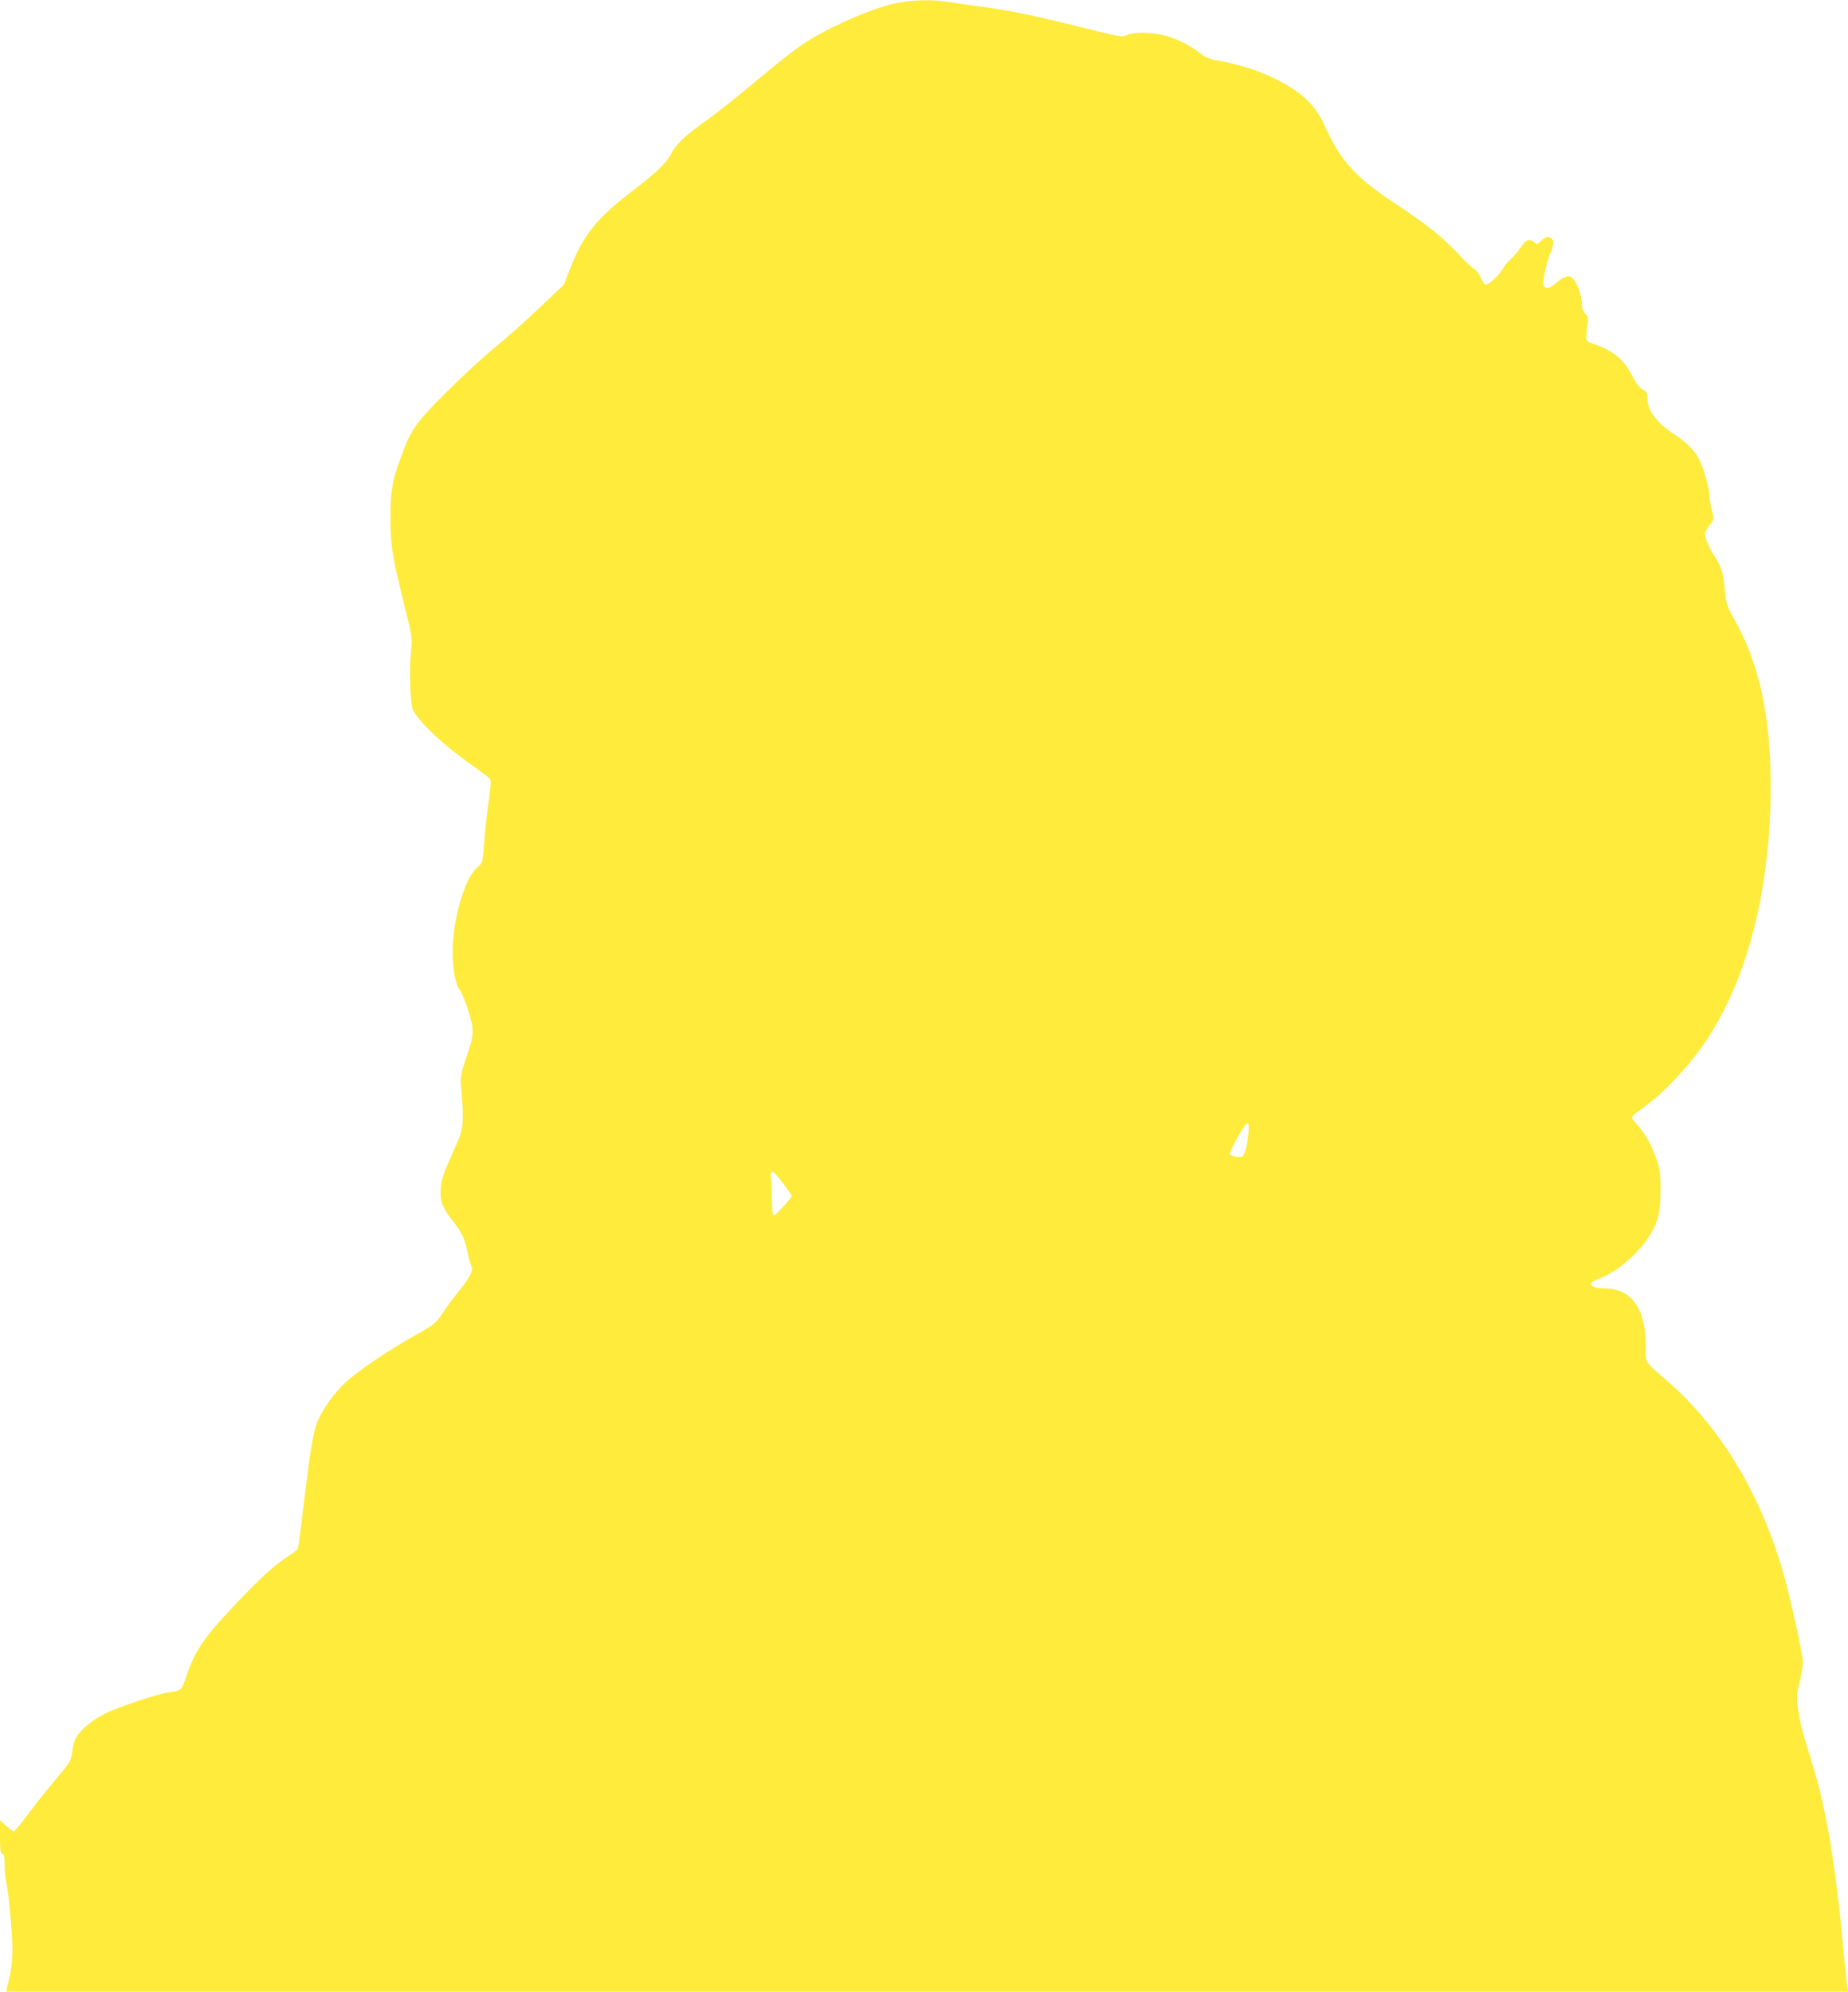
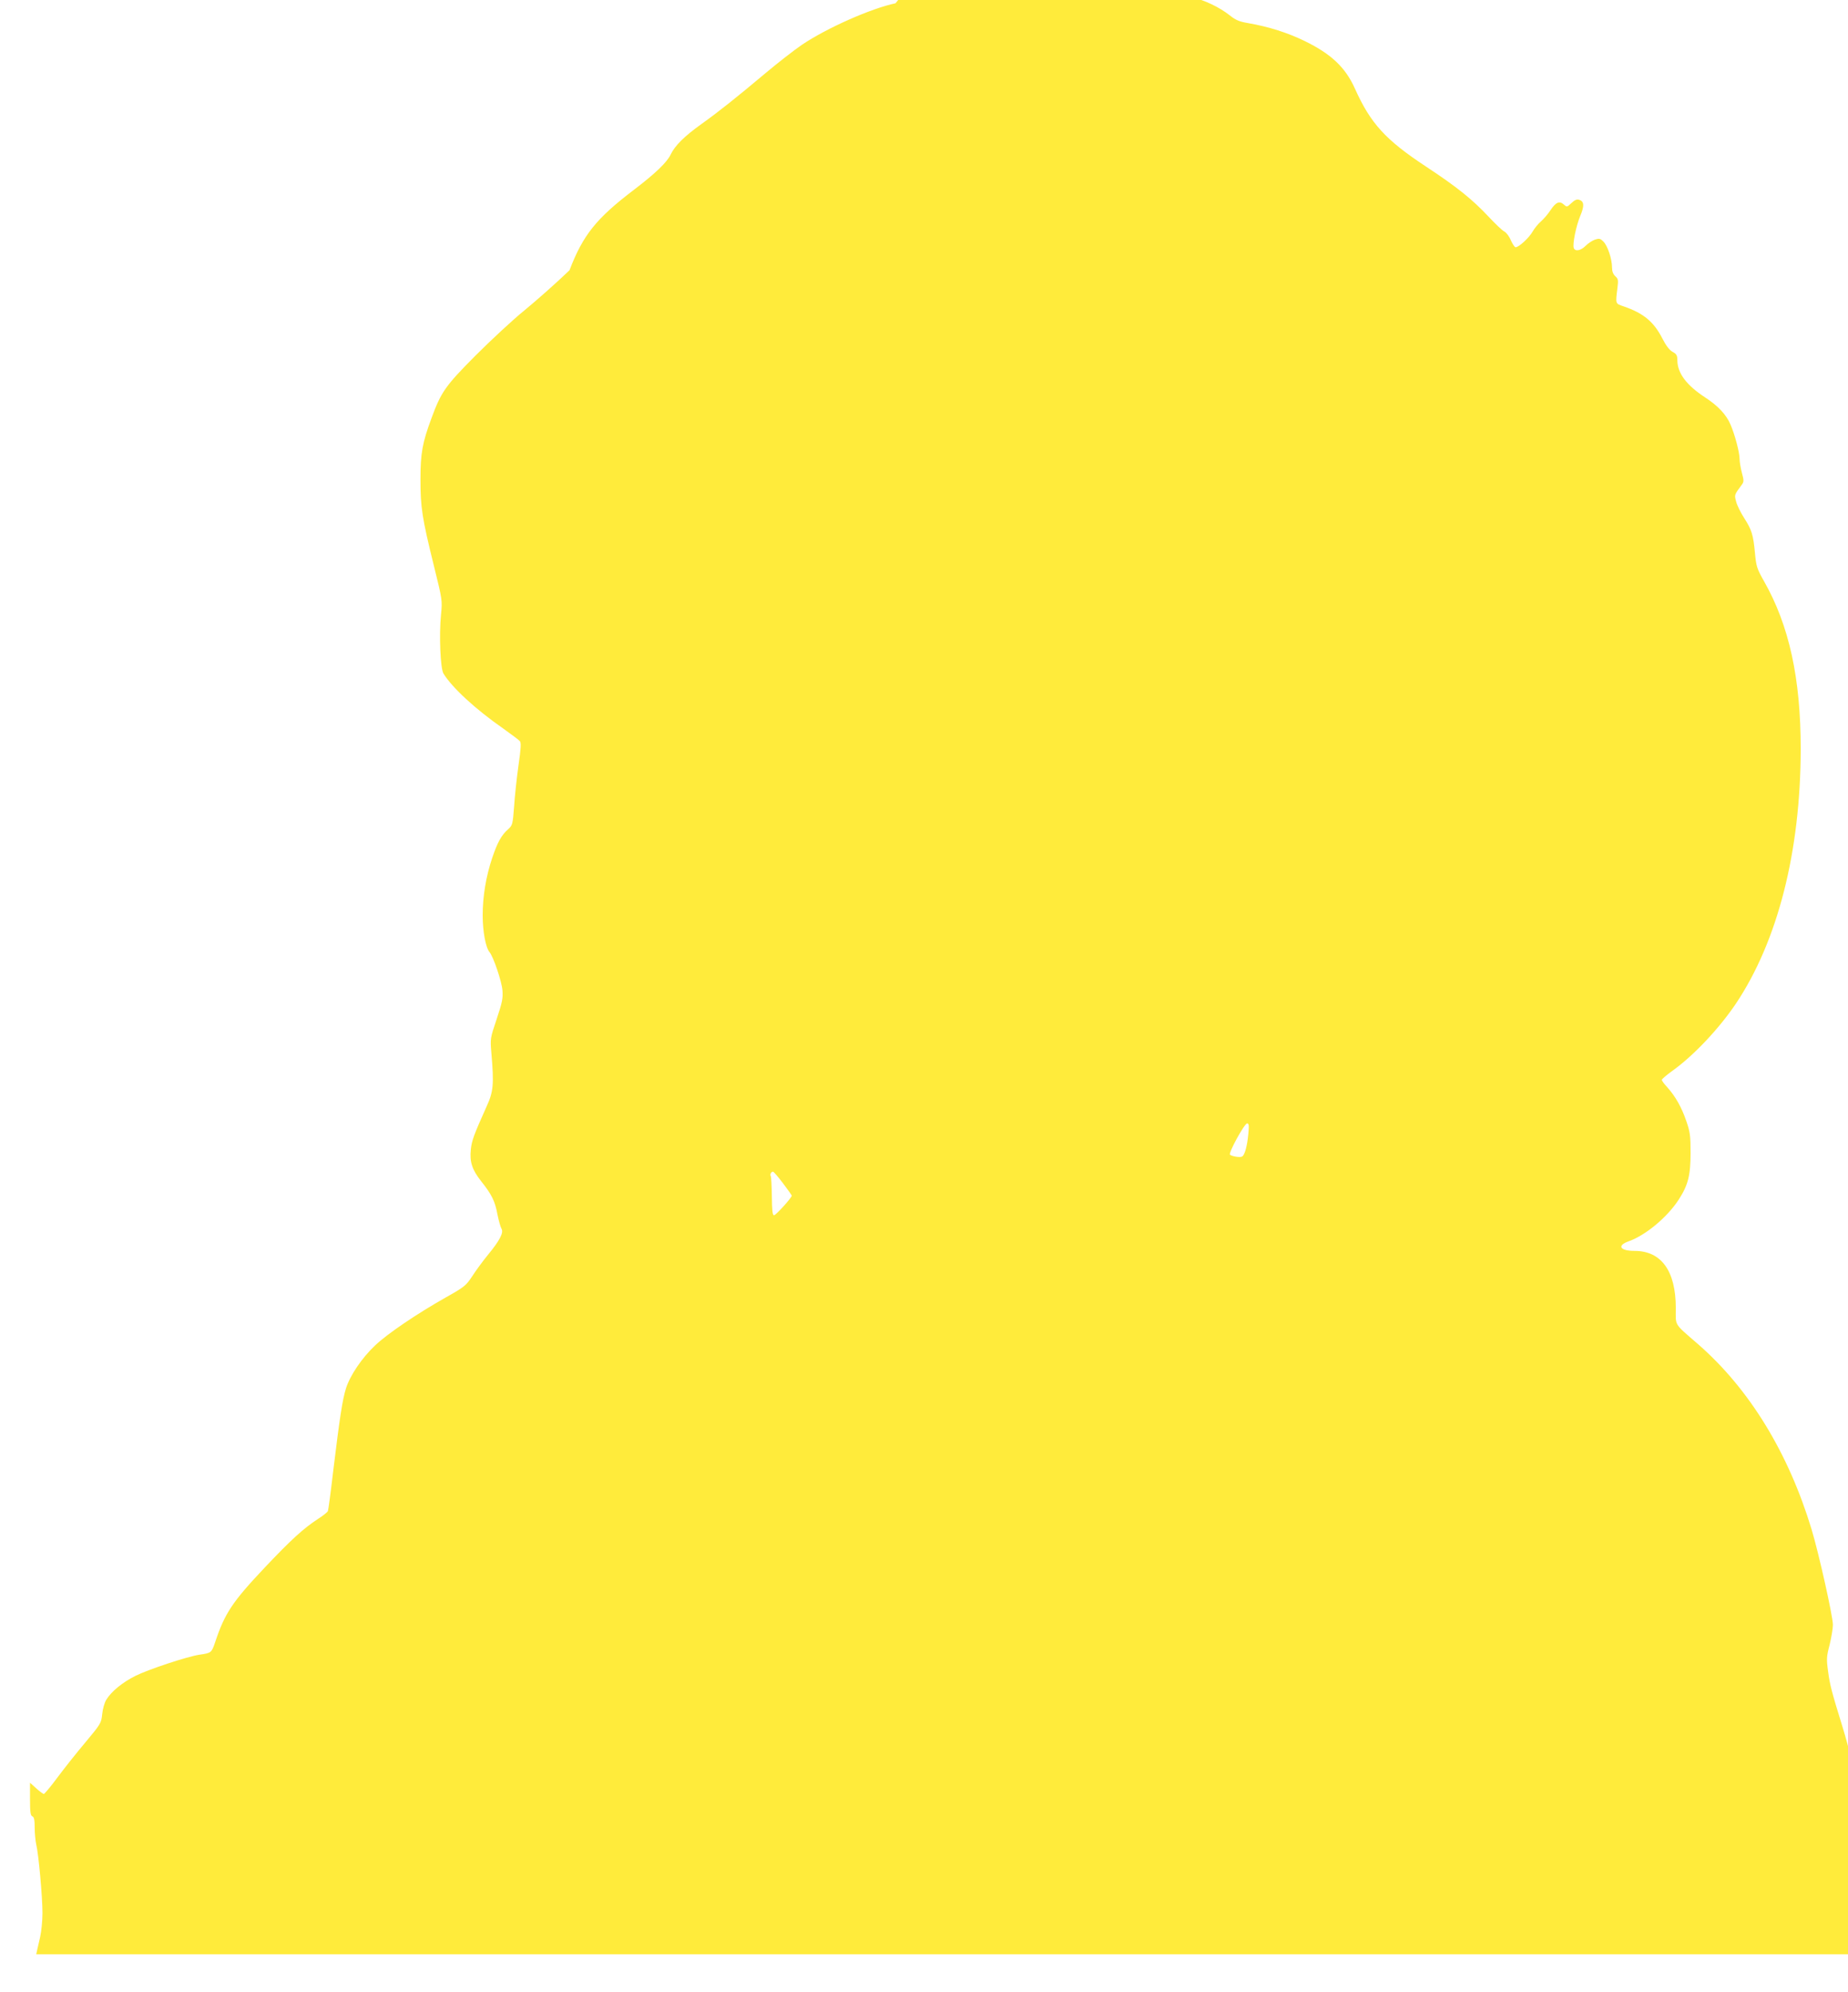
<svg xmlns="http://www.w3.org/2000/svg" version="1.0" width="1188pt" height="1280pt" viewBox="0 0 1188 1280" preserveAspectRatio="xMidYMid meet">
  <g transform="translate(0,1280) scale(0.1,-0.1)" fill="#ffeb3b" stroke="none">
-     <path d="M5757 12779 c-157 -33 -442 -159 -602 -267 -50 -34 -155 -116 -235 -183 -182 -153 -301 -248 -412 -327 -109 -78 -169 -138 -196 -194 -23 -50 -99 -123 -237 -228 -242 -184 -327 -290 -414 -517 l-36 -92 -157 -149 c-86 -83 -217 -198 -290 -258 -73 -59 -214 -190 -314 -290 -195 -196 -221 -234 -283 -402 -59 -159 -71 -226 -71 -394 0 -180 10 -246 86 -554 55 -222 55 -223 46 -316 -13 -131 -4 -346 16 -378 57 -92 206 -229 384 -353 52 -37 100 -73 107 -81 9 -11 7 -46 -9 -157 -11 -79 -24 -198 -28 -263 -9 -115 -10 -120 -38 -146 -44 -38 -69 -85 -103 -185 -40 -120 -61 -246 -61 -369 0 -103 19 -206 44 -236 25 -30 78 -187 83 -245 4 -52 -1 -77 -37 -185 -42 -125 -42 -125 -34 -220 17 -199 13 -246 -30 -340 -84 -187 -96 -221 -102 -277 -9 -80 8 -132 66 -205 69 -87 89 -128 105 -214 8 -40 20 -82 26 -92 15 -24 -11 -75 -87 -167 -31 -38 -77 -100 -100 -136 -41 -62 -50 -70 -171 -138 -186 -105 -375 -233 -454 -308 -86 -81 -162 -194 -188 -277 -23 -74 -40 -187 -81 -523 -16 -138 -32 -257 -35 -265 -3 -7 -31 -30 -63 -50 -92 -60 -172 -132 -343 -313 -207 -219 -257 -294 -318 -477 -24 -71 -25 -72 -101 -83 -80 -12 -330 -95 -412 -136 -84 -42 -155 -100 -188 -154 -11 -18 -23 -59 -26 -92 -6 -58 -10 -64 -106 -179 -55 -65 -136 -167 -180 -226 -44 -60 -85 -108 -89 -108 -5 0 -27 16 -49 36 l-40 36 0 -105 c0 -84 3 -106 15 -111 11 -4 15 -22 15 -73 0 -37 5 -86 10 -108 15 -60 40 -337 40 -440 0 -50 -7 -119 -15 -155 -8 -36 -17 -75 -20 -87 l-5 -23 5921 0 5921 0 -6 27 c-3 16 -15 127 -26 248 -49 537 -110 902 -198 1185 -72 233 -82 274 -93 358 -11 79 -10 95 10 171 11 47 21 104 21 128 0 54 -91 461 -137 613 -149 492 -399 901 -727 1188 -162 141 -146 116 -146 235 0 238 -93 367 -265 367 -95 0 -115 35 -37 62 109 39 248 155 321 268 60 93 76 155 76 300 0 111 -3 134 -28 206 -30 87 -69 157 -123 217 -19 20 -34 41 -34 46 0 5 29 30 65 56 138 98 303 273 412 435 269 403 415 977 416 1635 0 455 -74 794 -236 1079 -46 81 -50 96 -58 180 -11 119 -21 150 -69 225 -22 34 -46 82 -52 106 -12 45 -13 42 37 110 13 18 13 27 0 75 -8 30 -15 71 -15 90 0 41 -30 156 -59 222 -26 62 -81 120 -161 172 -121 79 -179 156 -180 239 0 32 -5 41 -31 55 -20 11 -42 40 -65 85 -55 108 -121 163 -249 207 -55 19 -53 14 -40 120 6 48 5 57 -14 74 -14 13 -21 31 -21 56 0 54 -28 139 -55 166 -21 21 -27 22 -55 13 -17 -6 -44 -24 -60 -40 -31 -31 -67 -38 -76 -14 -9 24 15 143 42 207 27 64 25 93 -7 103 -15 5 -29 -1 -50 -21 -28 -26 -29 -27 -48 -10 -29 26 -52 16 -86 -35 -16 -25 -45 -58 -62 -73 -18 -15 -42 -45 -54 -66 -22 -39 -88 -100 -109 -100 -6 0 -19 20 -30 44 -10 25 -29 50 -42 57 -13 6 -59 50 -102 96 -104 111 -205 192 -401 321 -261 172 -357 277 -458 502 -61 136 -152 222 -322 305 -108 53 -233 93 -367 116 -53 9 -78 19 -115 49 -67 53 -164 99 -242 116 -88 18 -185 18 -226 -1 -31 -15 -42 -13 -291 49 -308 77 -458 108 -659 135 -82 12 -180 26 -218 31 -97 14 -219 10 -320 -11z m2268 -7266 c-7 -77 -23 -135 -39 -145 -12 -9 -66 0 -79 11 -11 11 93 201 110 201 12 0 13 -13 8 -67z m-2991 -318 c31 -41 56 -77 56 -79 0 -13 -102 -126 -114 -126 -10 0 -13 29 -14 121 -1 66 -4 124 -7 130 -7 10 2 29 14 29 5 0 34 -34 65 -75z" />
+     <path d="M5757 12779 c-157 -33 -442 -159 -602 -267 -50 -34 -155 -116 -235 -183 -182 -153 -301 -248 -412 -327 -109 -78 -169 -138 -196 -194 -23 -50 -99 -123 -237 -228 -242 -184 -327 -290 -414 -517 c-86 -83 -217 -198 -290 -258 -73 -59 -214 -190 -314 -290 -195 -196 -221 -234 -283 -402 -59 -159 -71 -226 -71 -394 0 -180 10 -246 86 -554 55 -222 55 -223 46 -316 -13 -131 -4 -346 16 -378 57 -92 206 -229 384 -353 52 -37 100 -73 107 -81 9 -11 7 -46 -9 -157 -11 -79 -24 -198 -28 -263 -9 -115 -10 -120 -38 -146 -44 -38 -69 -85 -103 -185 -40 -120 -61 -246 -61 -369 0 -103 19 -206 44 -236 25 -30 78 -187 83 -245 4 -52 -1 -77 -37 -185 -42 -125 -42 -125 -34 -220 17 -199 13 -246 -30 -340 -84 -187 -96 -221 -102 -277 -9 -80 8 -132 66 -205 69 -87 89 -128 105 -214 8 -40 20 -82 26 -92 15 -24 -11 -75 -87 -167 -31 -38 -77 -100 -100 -136 -41 -62 -50 -70 -171 -138 -186 -105 -375 -233 -454 -308 -86 -81 -162 -194 -188 -277 -23 -74 -40 -187 -81 -523 -16 -138 -32 -257 -35 -265 -3 -7 -31 -30 -63 -50 -92 -60 -172 -132 -343 -313 -207 -219 -257 -294 -318 -477 -24 -71 -25 -72 -101 -83 -80 -12 -330 -95 -412 -136 -84 -42 -155 -100 -188 -154 -11 -18 -23 -59 -26 -92 -6 -58 -10 -64 -106 -179 -55 -65 -136 -167 -180 -226 -44 -60 -85 -108 -89 -108 -5 0 -27 16 -49 36 l-40 36 0 -105 c0 -84 3 -106 15 -111 11 -4 15 -22 15 -73 0 -37 5 -86 10 -108 15 -60 40 -337 40 -440 0 -50 -7 -119 -15 -155 -8 -36 -17 -75 -20 -87 l-5 -23 5921 0 5921 0 -6 27 c-3 16 -15 127 -26 248 -49 537 -110 902 -198 1185 -72 233 -82 274 -93 358 -11 79 -10 95 10 171 11 47 21 104 21 128 0 54 -91 461 -137 613 -149 492 -399 901 -727 1188 -162 141 -146 116 -146 235 0 238 -93 367 -265 367 -95 0 -115 35 -37 62 109 39 248 155 321 268 60 93 76 155 76 300 0 111 -3 134 -28 206 -30 87 -69 157 -123 217 -19 20 -34 41 -34 46 0 5 29 30 65 56 138 98 303 273 412 435 269 403 415 977 416 1635 0 455 -74 794 -236 1079 -46 81 -50 96 -58 180 -11 119 -21 150 -69 225 -22 34 -46 82 -52 106 -12 45 -13 42 37 110 13 18 13 27 0 75 -8 30 -15 71 -15 90 0 41 -30 156 -59 222 -26 62 -81 120 -161 172 -121 79 -179 156 -180 239 0 32 -5 41 -31 55 -20 11 -42 40 -65 85 -55 108 -121 163 -249 207 -55 19 -53 14 -40 120 6 48 5 57 -14 74 -14 13 -21 31 -21 56 0 54 -28 139 -55 166 -21 21 -27 22 -55 13 -17 -6 -44 -24 -60 -40 -31 -31 -67 -38 -76 -14 -9 24 15 143 42 207 27 64 25 93 -7 103 -15 5 -29 -1 -50 -21 -28 -26 -29 -27 -48 -10 -29 26 -52 16 -86 -35 -16 -25 -45 -58 -62 -73 -18 -15 -42 -45 -54 -66 -22 -39 -88 -100 -109 -100 -6 0 -19 20 -30 44 -10 25 -29 50 -42 57 -13 6 -59 50 -102 96 -104 111 -205 192 -401 321 -261 172 -357 277 -458 502 -61 136 -152 222 -322 305 -108 53 -233 93 -367 116 -53 9 -78 19 -115 49 -67 53 -164 99 -242 116 -88 18 -185 18 -226 -1 -31 -15 -42 -13 -291 49 -308 77 -458 108 -659 135 -82 12 -180 26 -218 31 -97 14 -219 10 -320 -11z m2268 -7266 c-7 -77 -23 -135 -39 -145 -12 -9 -66 0 -79 11 -11 11 93 201 110 201 12 0 13 -13 8 -67z m-2991 -318 c31 -41 56 -77 56 -79 0 -13 -102 -126 -114 -126 -10 0 -13 29 -14 121 -1 66 -4 124 -7 130 -7 10 2 29 14 29 5 0 34 -34 65 -75z" />
  </g>
</svg>